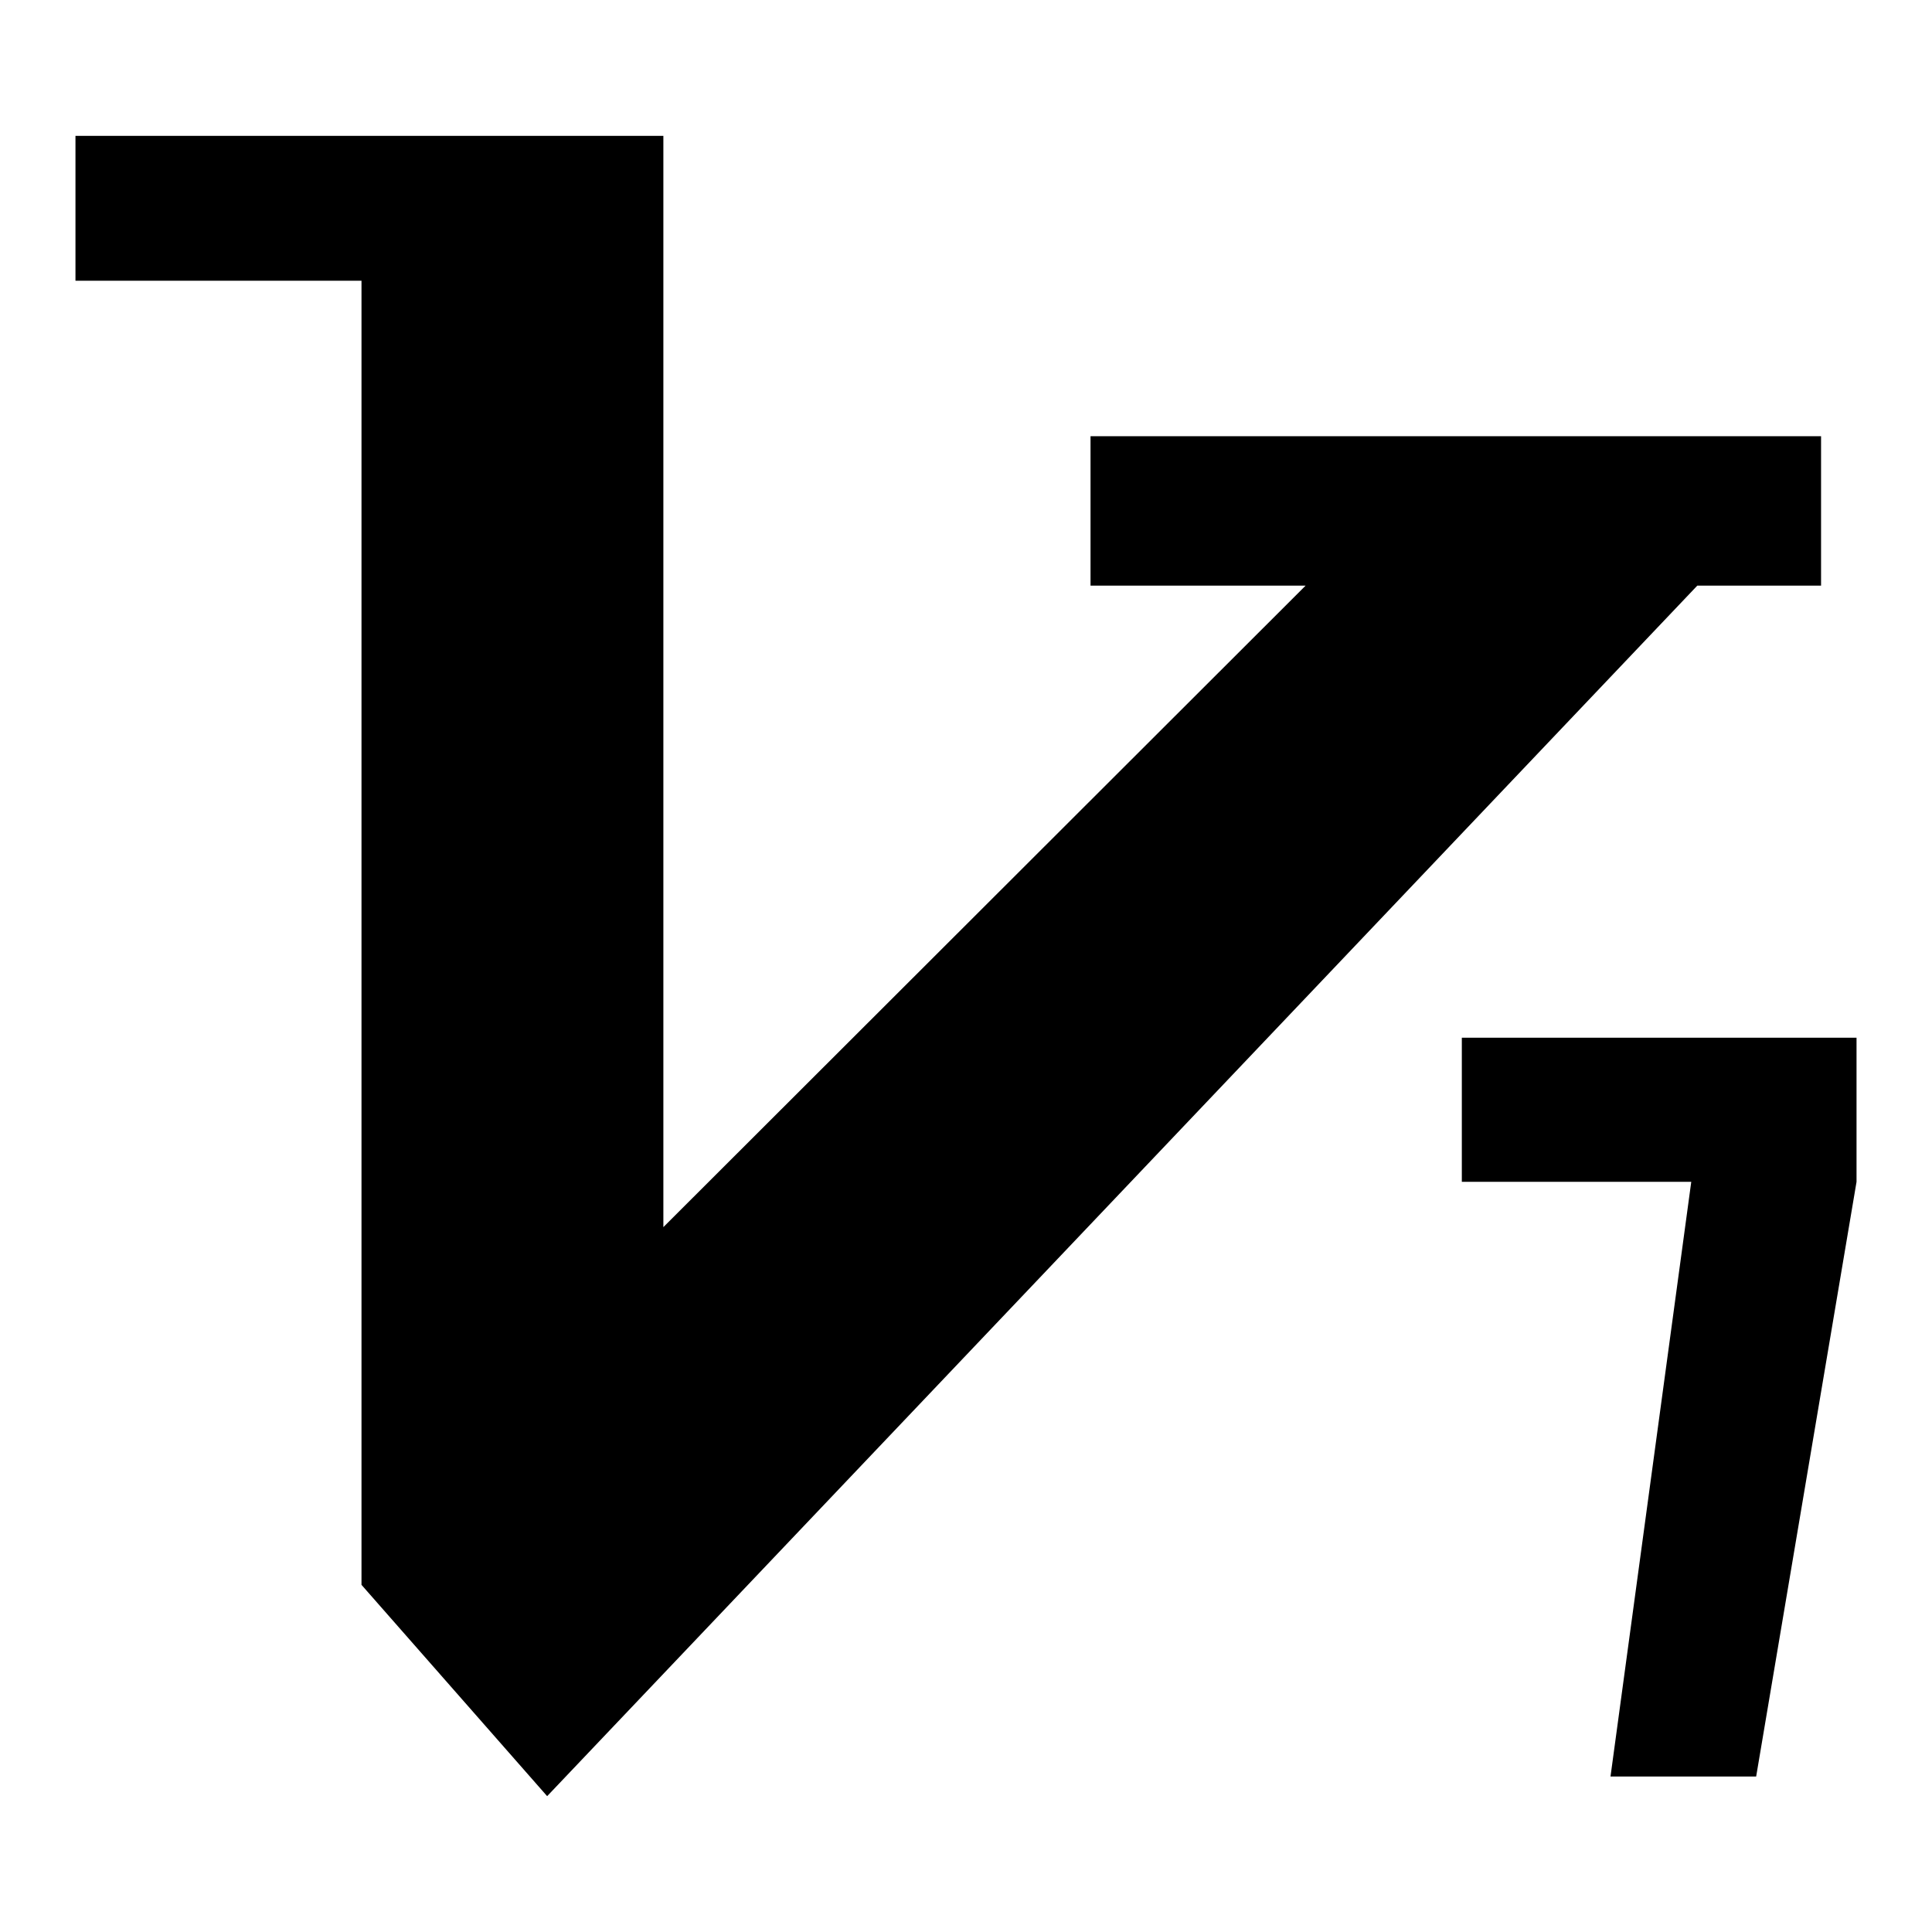
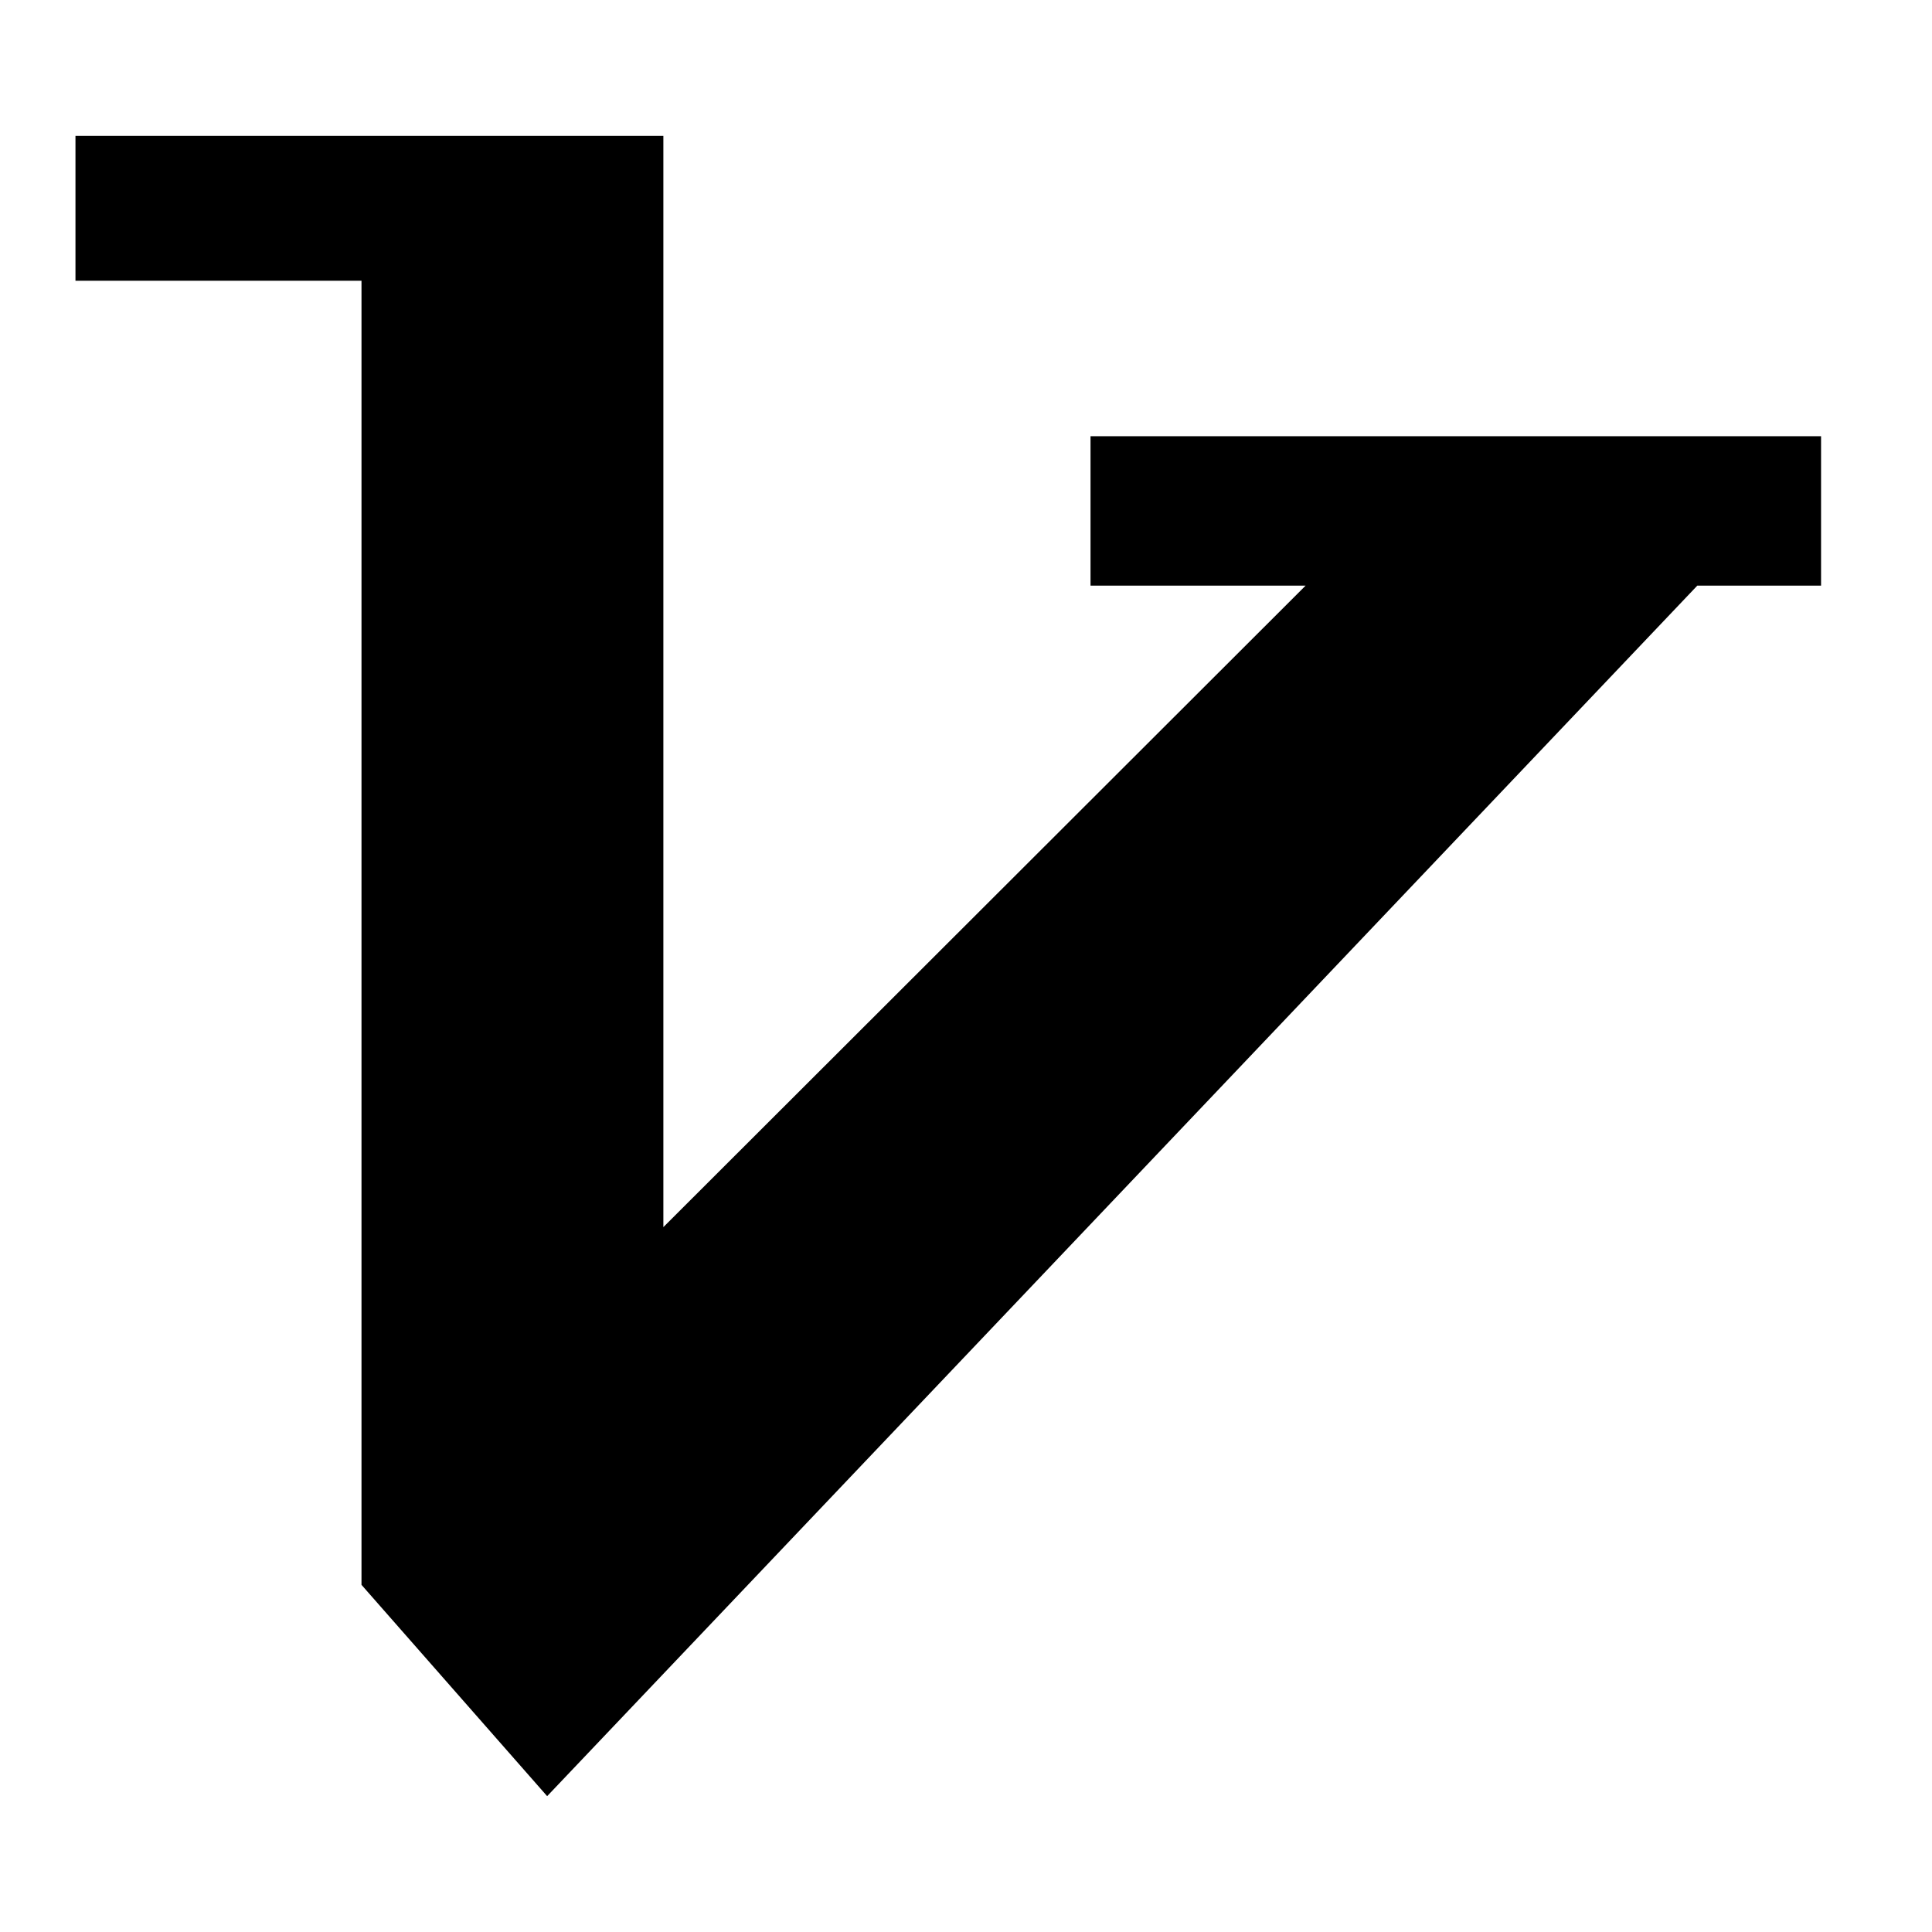
<svg xmlns="http://www.w3.org/2000/svg" version="1.1" x="0px" y="0px" viewBox="0 0 256 256" enable-background="new 0 0 256 256" xml:space="preserve">
  <g>
    <g>
      <path fill="#000000" d="M10,37.2V18h77.9v144.6L173,77.6h-28.5V57.8h96.8v19.8h-16.4L72.5,238L47.9,210V37.2H10z" />
-       <path fill="#000000" d="M193.7,137.5h33H246v19.1l-13.3,78.8h-19.3l10.7-78.8h-30.4V137.5z" />
    </g>
  </g>
</svg>